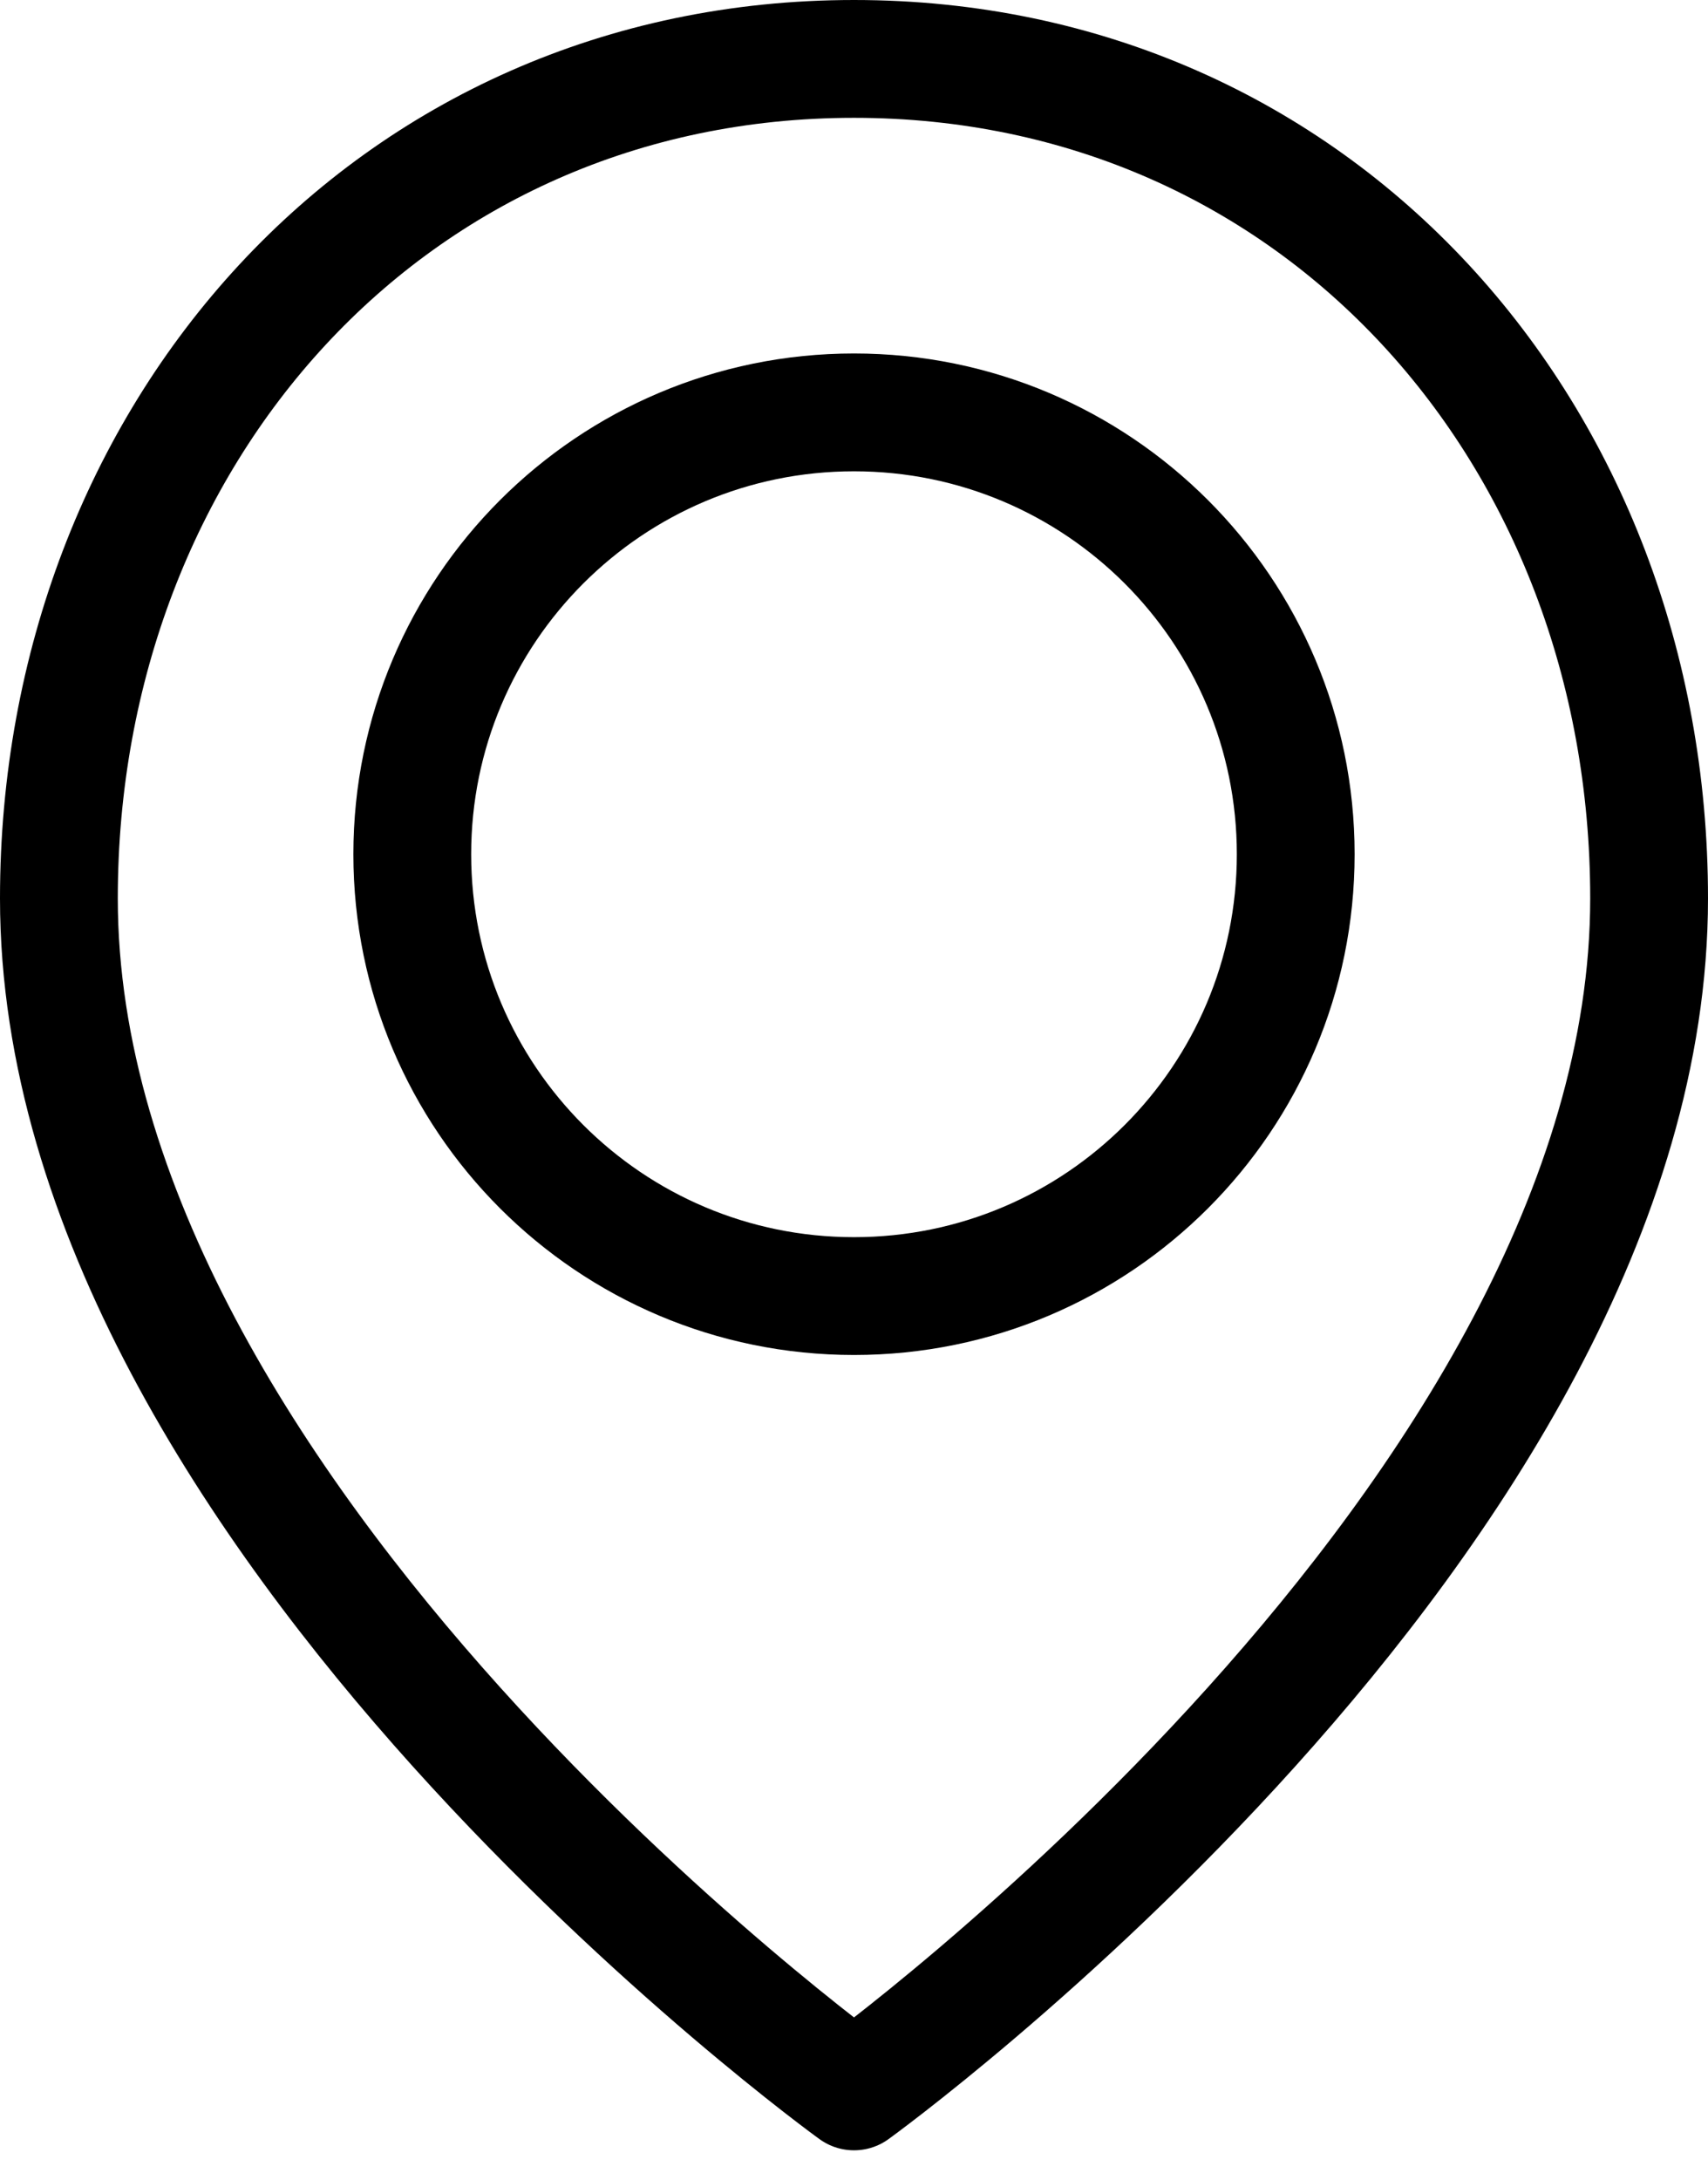
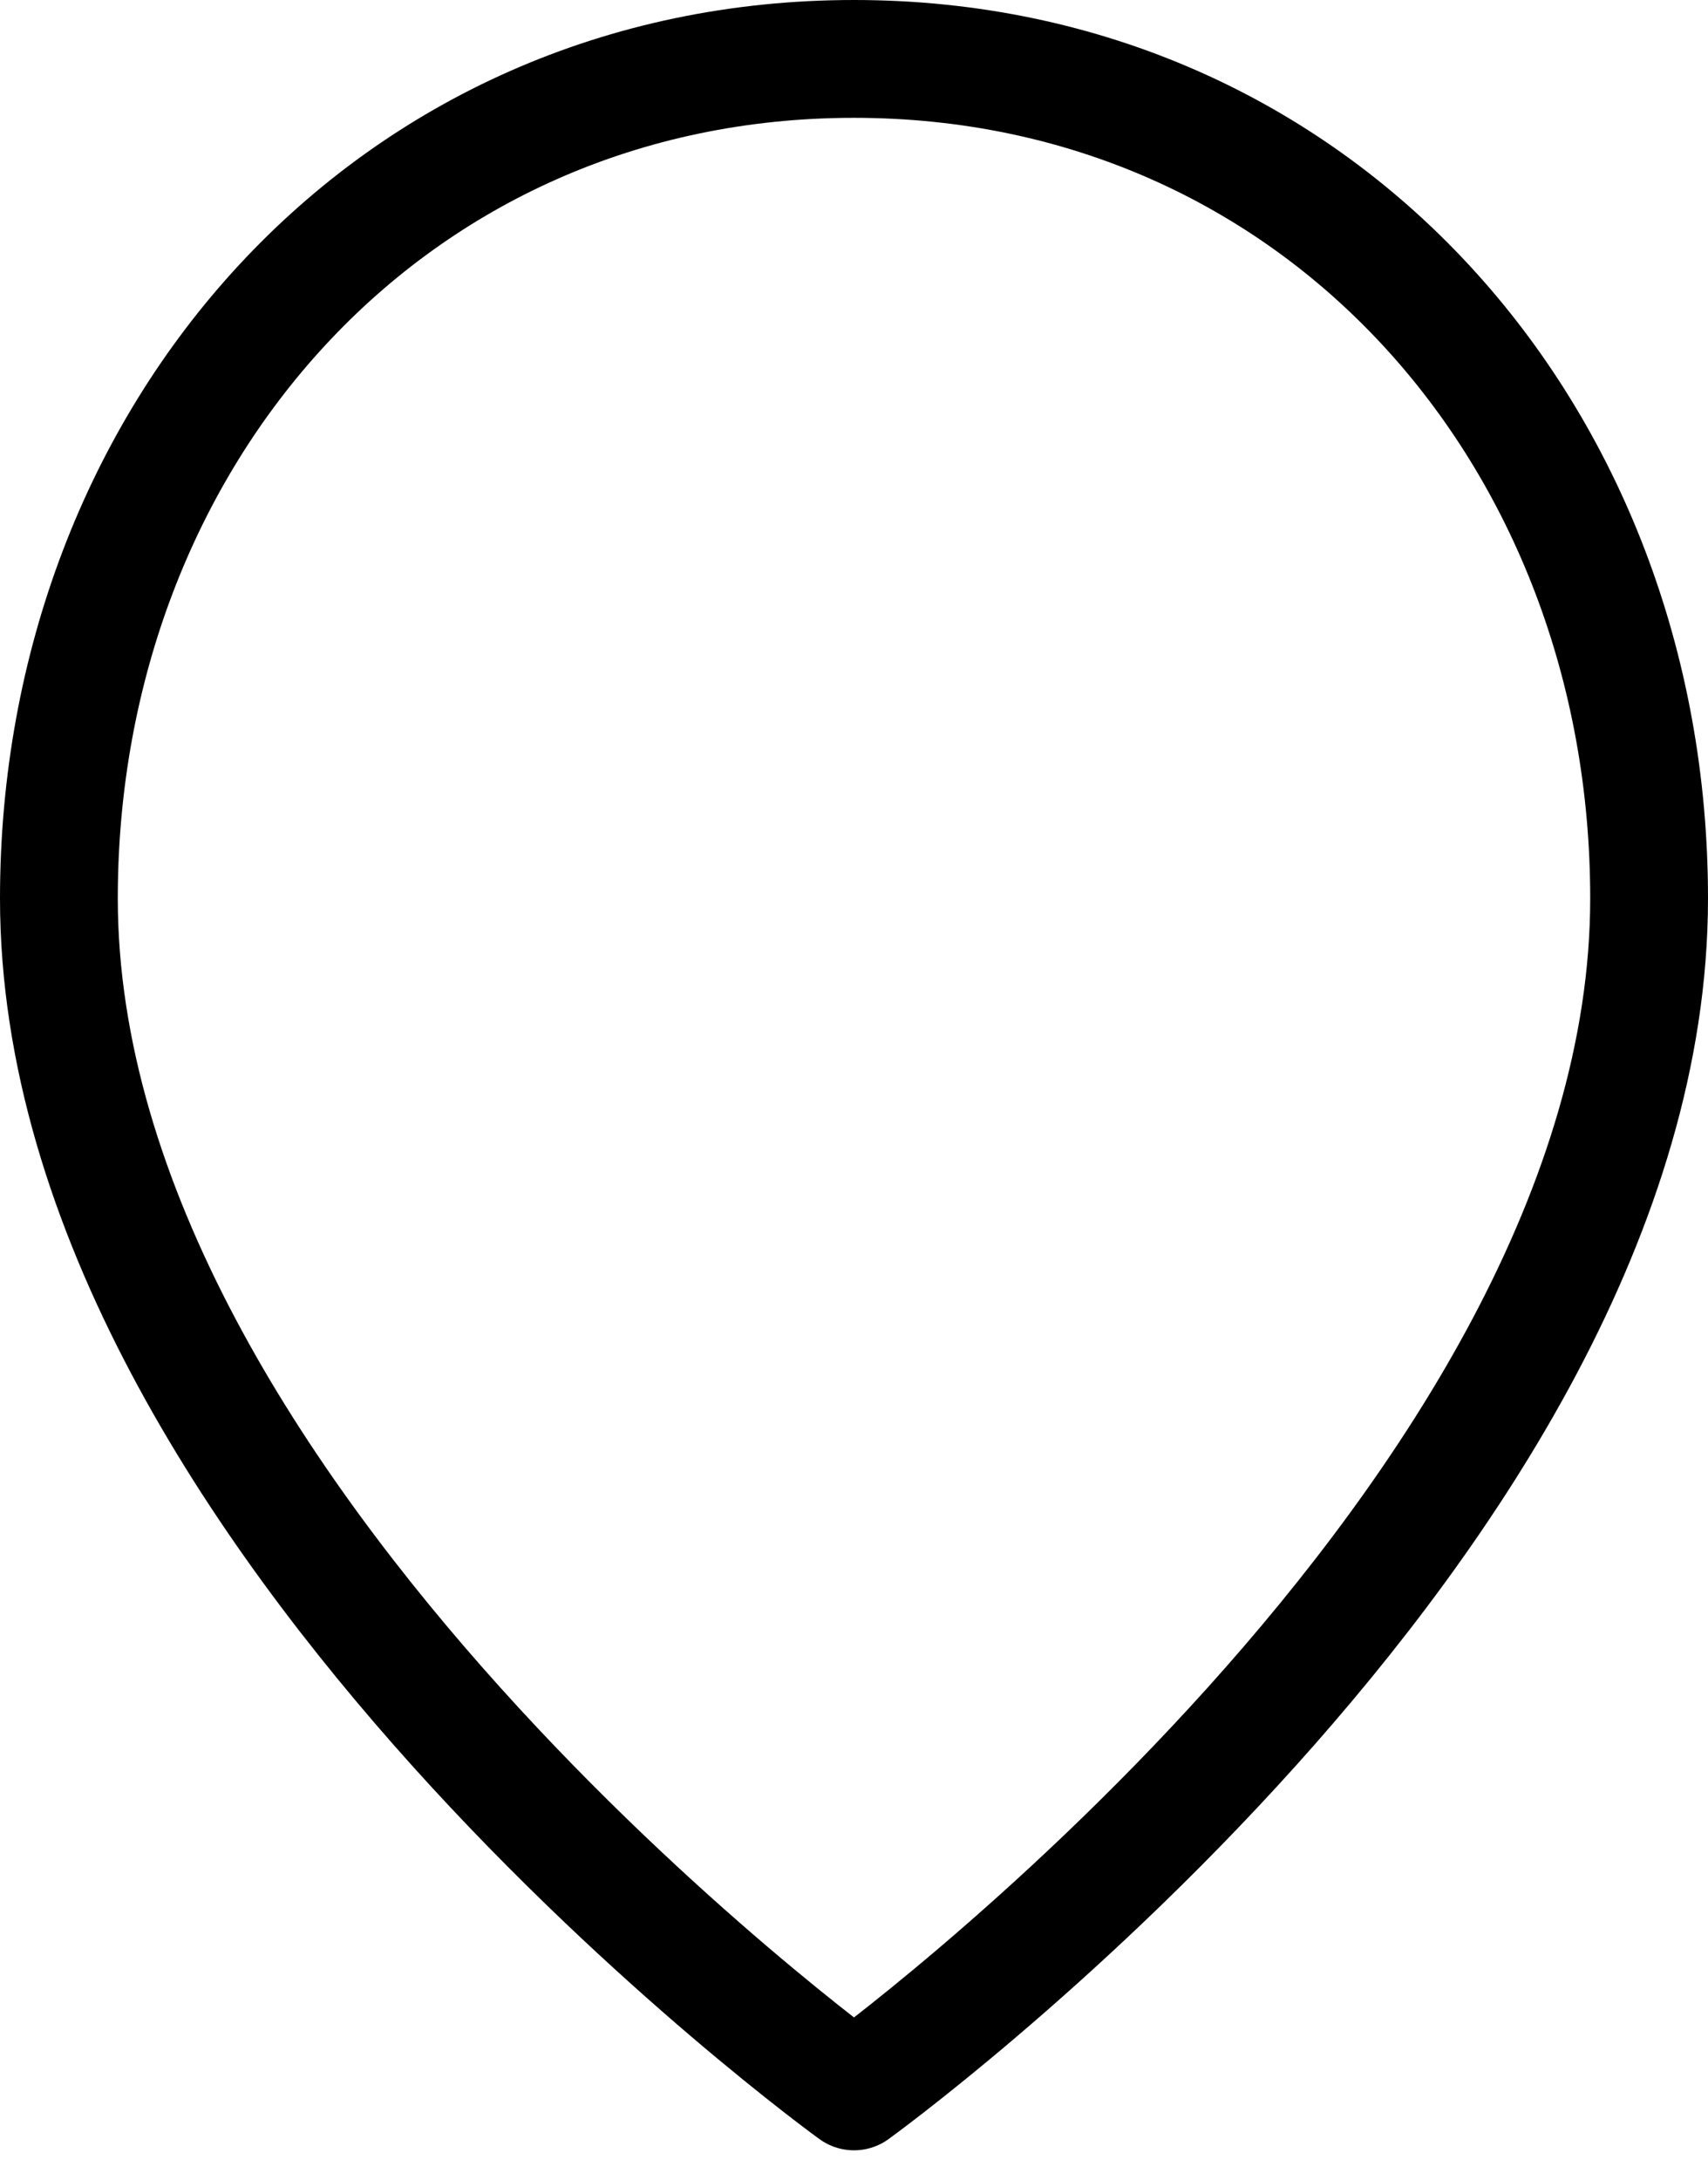
<svg xmlns="http://www.w3.org/2000/svg" width="29" height="37" viewBox="0 0 29 37" fill="none">
  <path d="M28 15.25C28 25.75 14.5 35.5 14.5 35.5C14.5 35.5 1 25.75 1 15.25C1 7.375 6.625 1 14.5 1C22.375 1 28 7.375 28 15.25Z" stroke="black" stroke-width="2" stroke-linecap="round" stroke-linejoin="round" />
-   <path d="M14.5 22C18.642 22 22 18.642 22 14.5C22 10.358 18.642 7 14.5 7C10.358 7 7 10.358 7 14.5C7 18.642 10.358 22 14.5 22Z" stroke="black" stroke-width="2" stroke-linecap="round" stroke-linejoin="round" />
</svg>